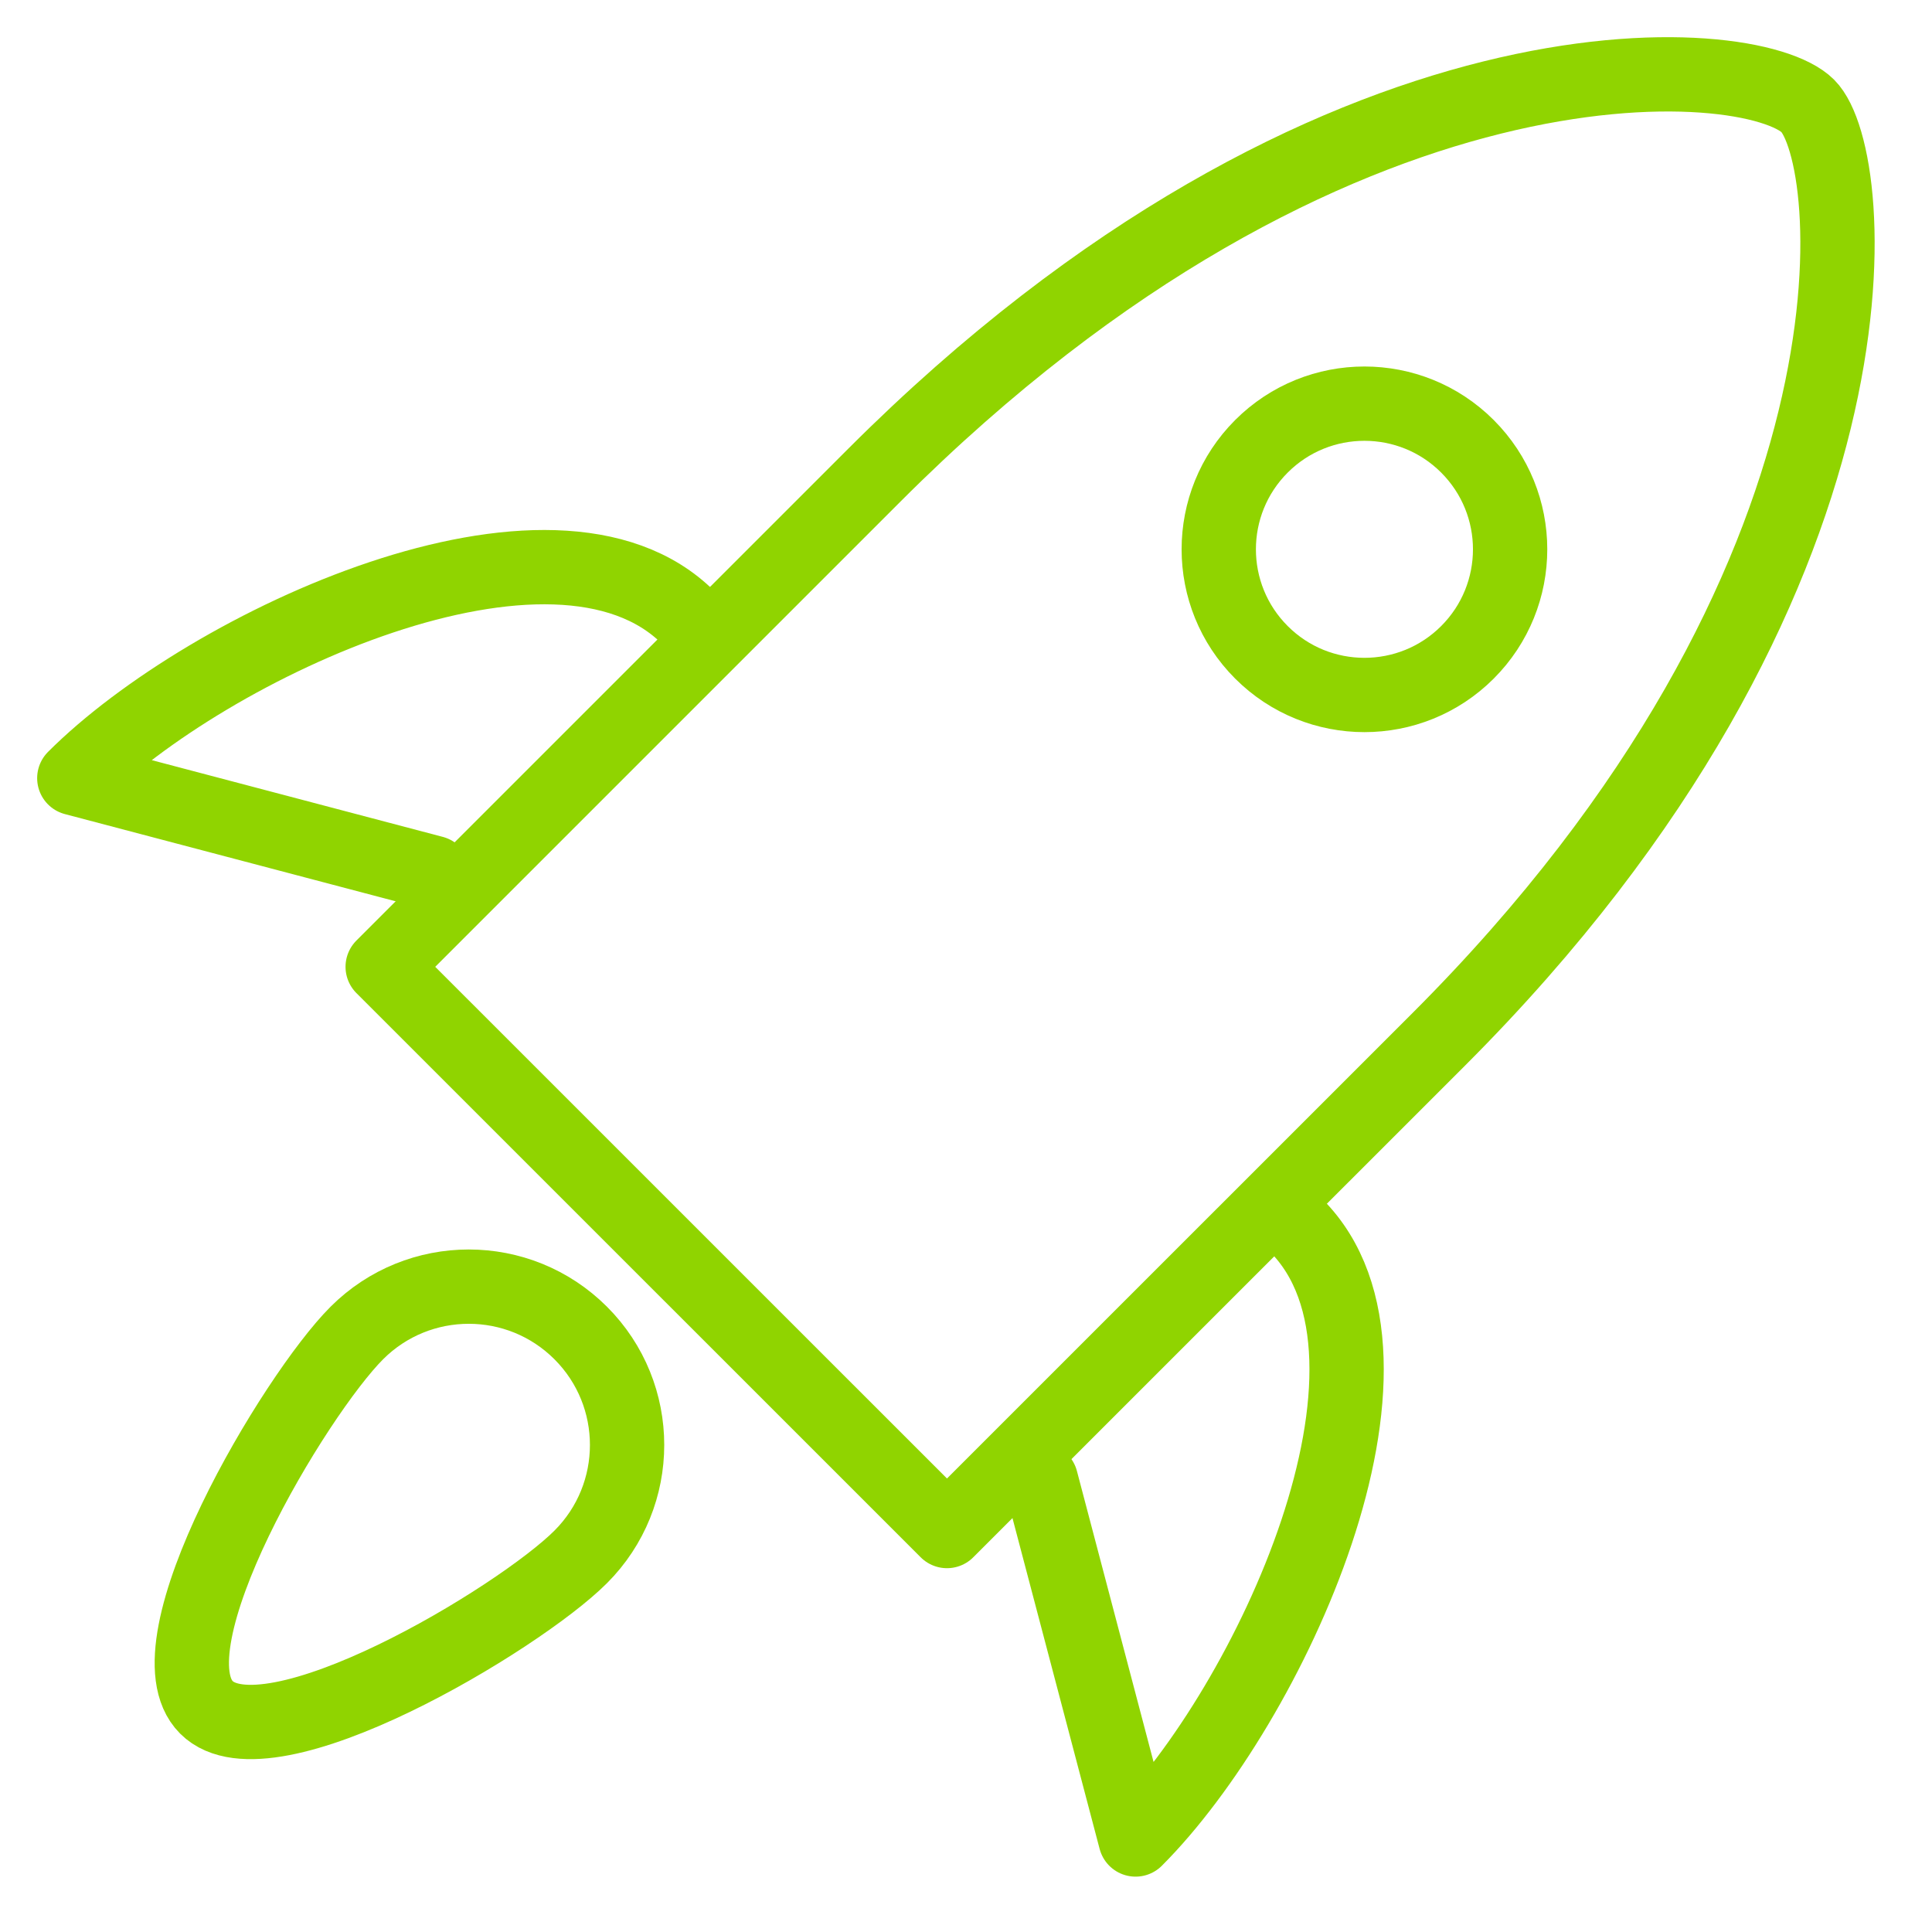
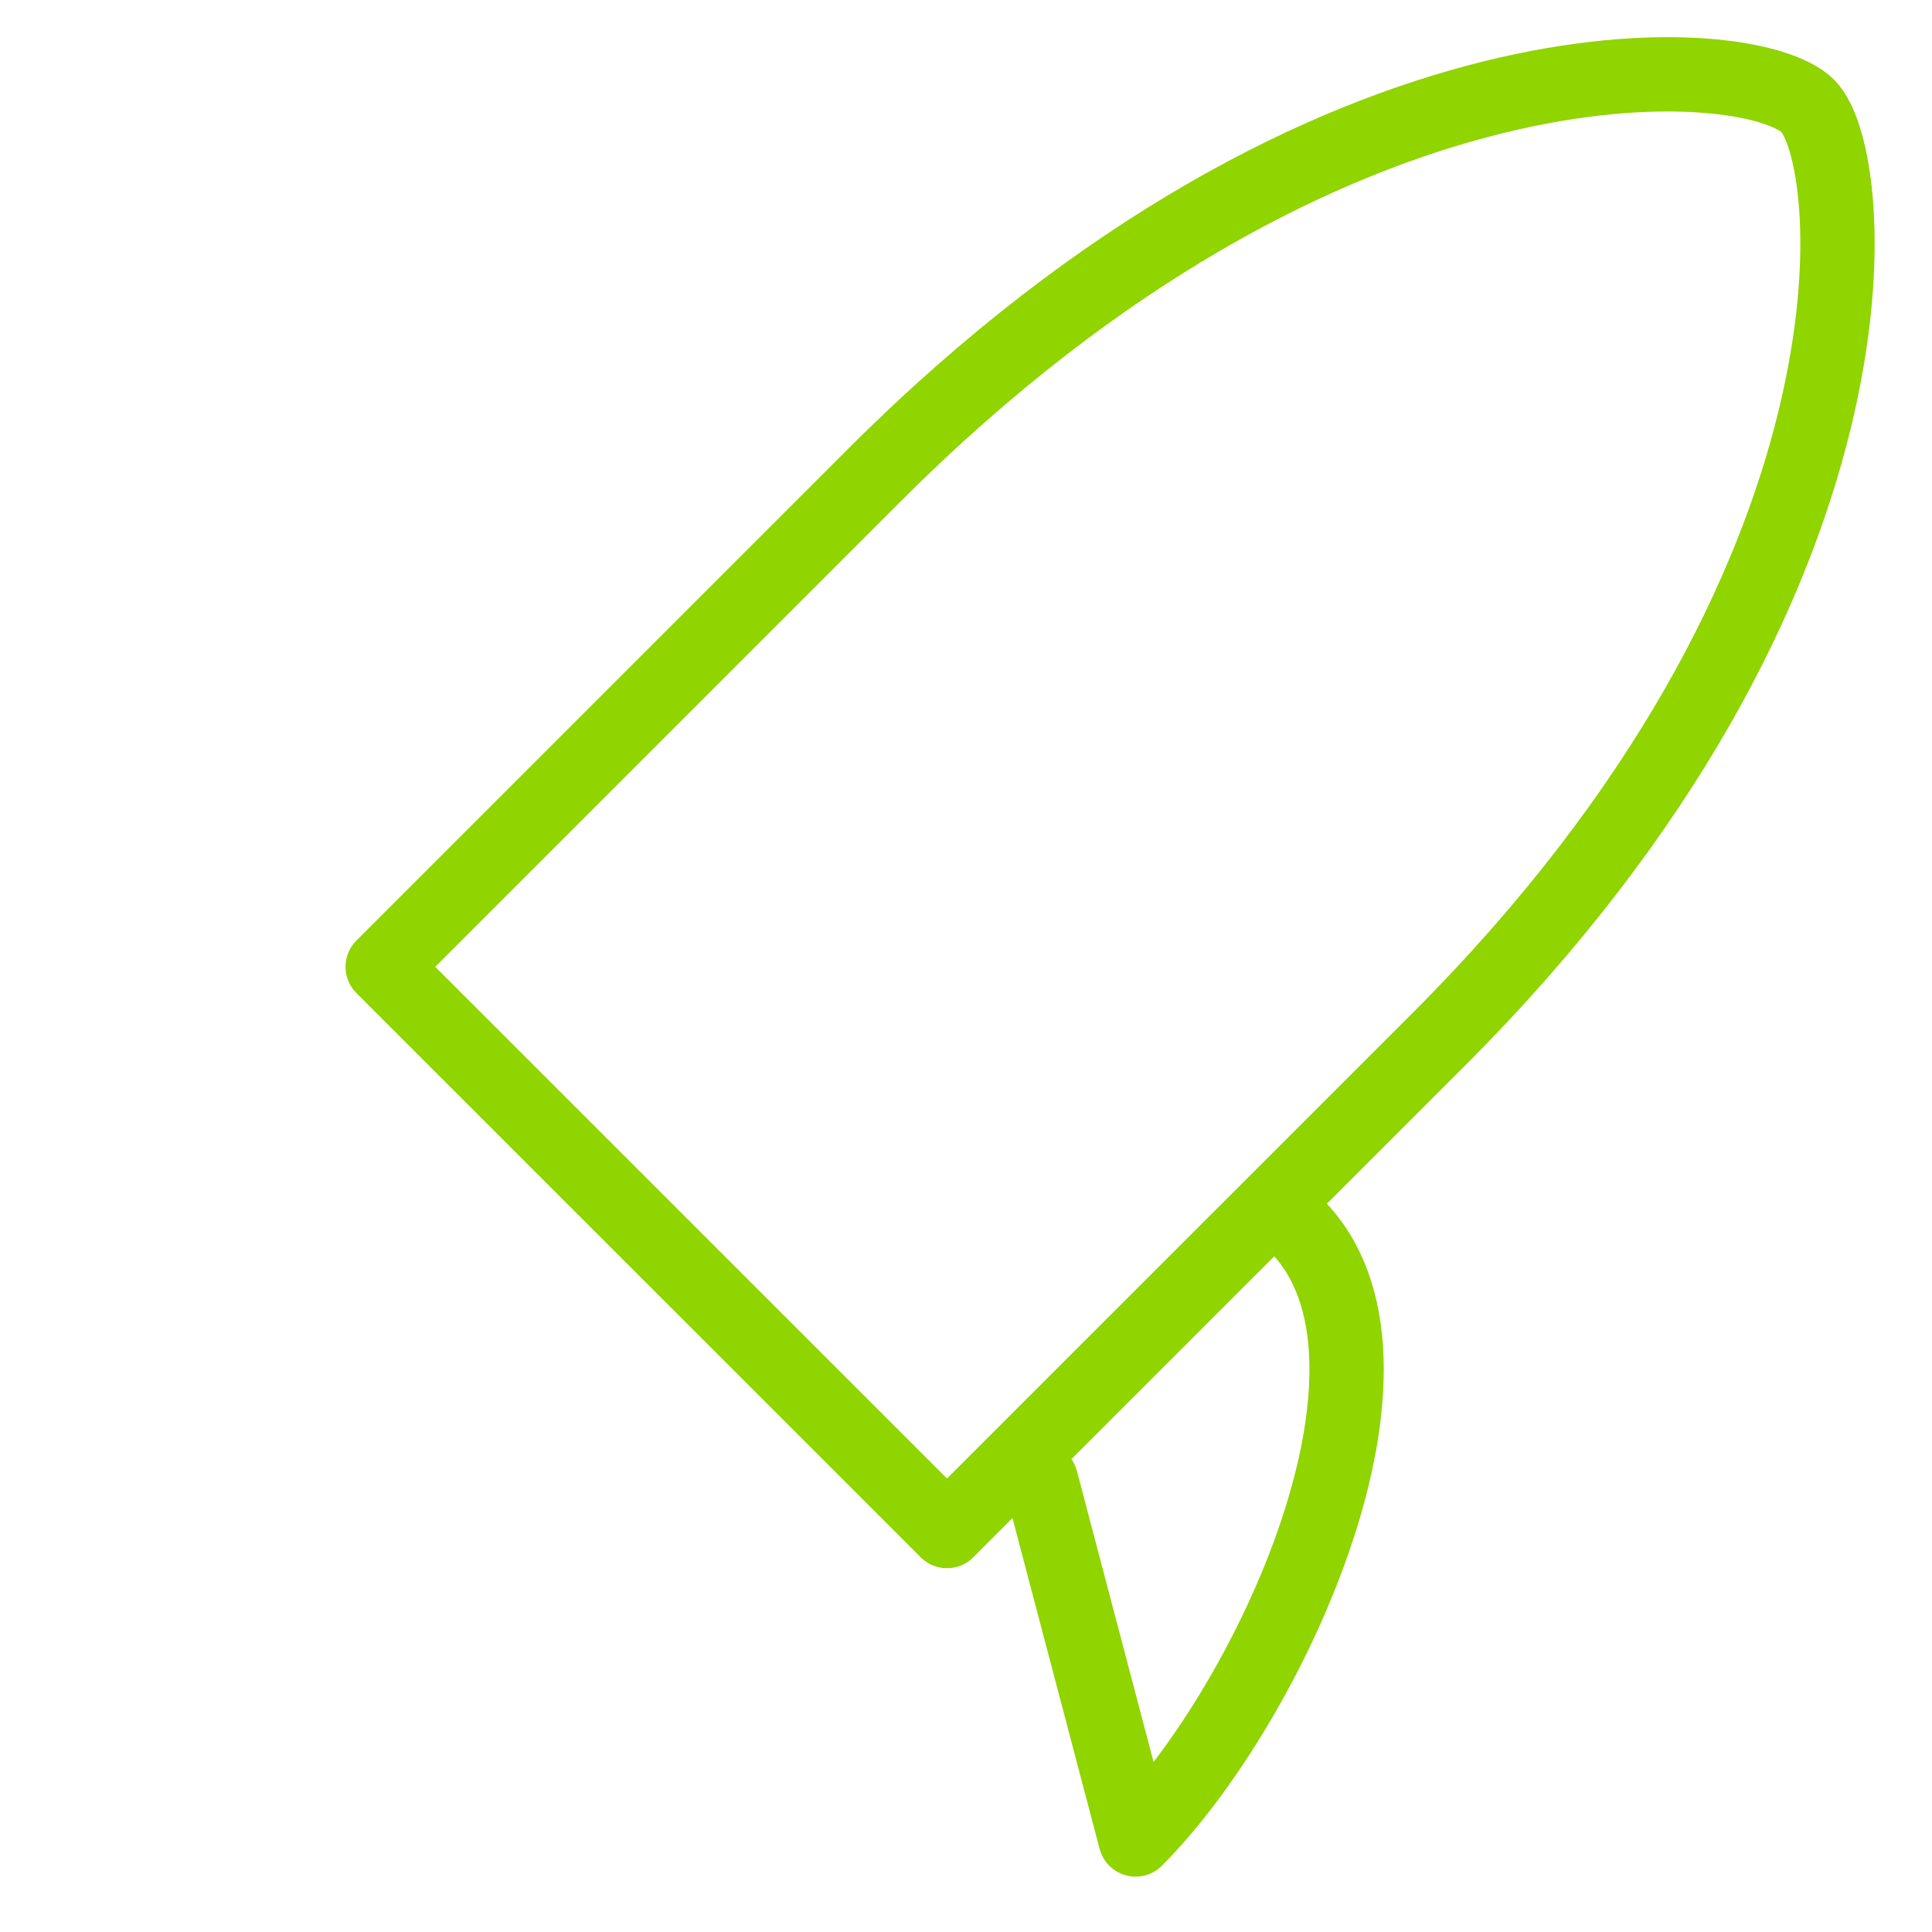
<svg xmlns="http://www.w3.org/2000/svg" width="26" height="26" viewBox="0 0 26 26" fill="none">
  <path fill-rule="evenodd" clip-rule="evenodd" d="M19.362 13.987C25.534 7.814 25.022 2.119 24.329 1.426C23.575 0.673 17.94 0.221 11.768 6.393C10.005 8.156 5.15 13.011 5.15 13.011L12.744 20.604L19.362 13.987Z" stroke="#90D400" stroke-linecap="round" stroke-linejoin="round" />
-   <path fill-rule="evenodd" clip-rule="evenodd" d="M16.976 6.006C17.741 5.241 18.983 5.241 19.748 6.006C20.514 6.772 20.514 8.013 19.748 8.779C18.983 9.544 17.741 9.544 16.976 8.779C16.21 8.013 16.21 6.772 16.976 6.006Z" stroke="#90D400" stroke-linecap="round" stroke-linejoin="round" />
-   <path d="M9.264 8.313C7.459 6.507 2.805 8.667 1 10.472L5.832 11.746" stroke="#90D400" stroke-linecap="round" stroke-linejoin="round" />
  <path d="M17.442 16.49C19.247 18.295 17.087 22.949 15.282 24.755L14.009 19.923" stroke="#90D400" stroke-linecap="round" stroke-linejoin="round" />
-   <path fill-rule="evenodd" clip-rule="evenodd" d="M4.802 17.939C5.634 17.107 6.983 17.107 7.815 17.939C8.647 18.771 8.647 20.12 7.815 20.952C6.983 21.785 3.61 23.809 2.778 22.977C1.946 22.145 3.97 18.771 4.802 17.939Z" stroke="#90D400" stroke-linecap="round" stroke-linejoin="round" />
</svg>